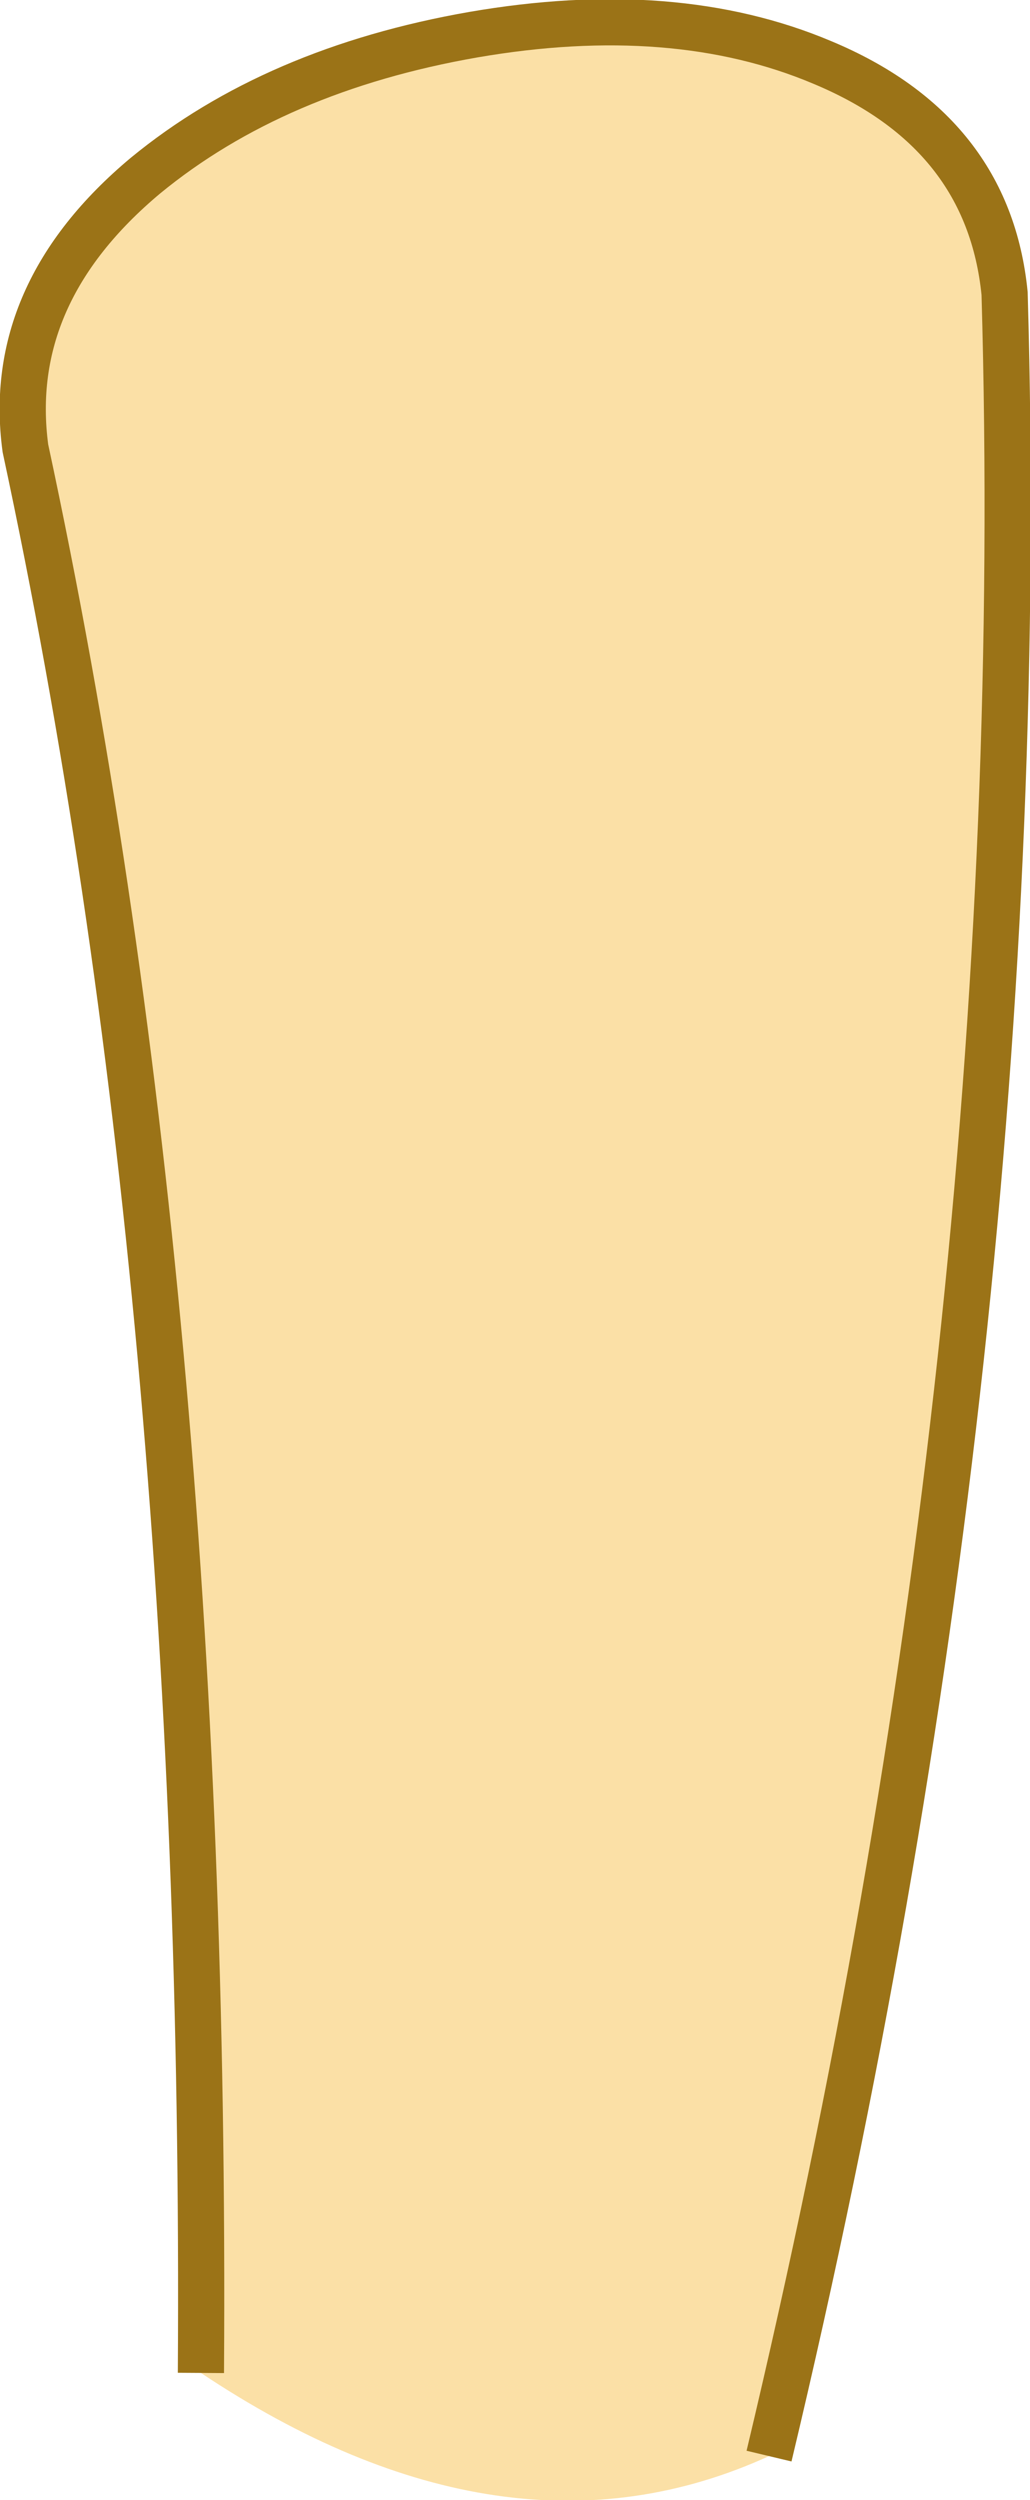
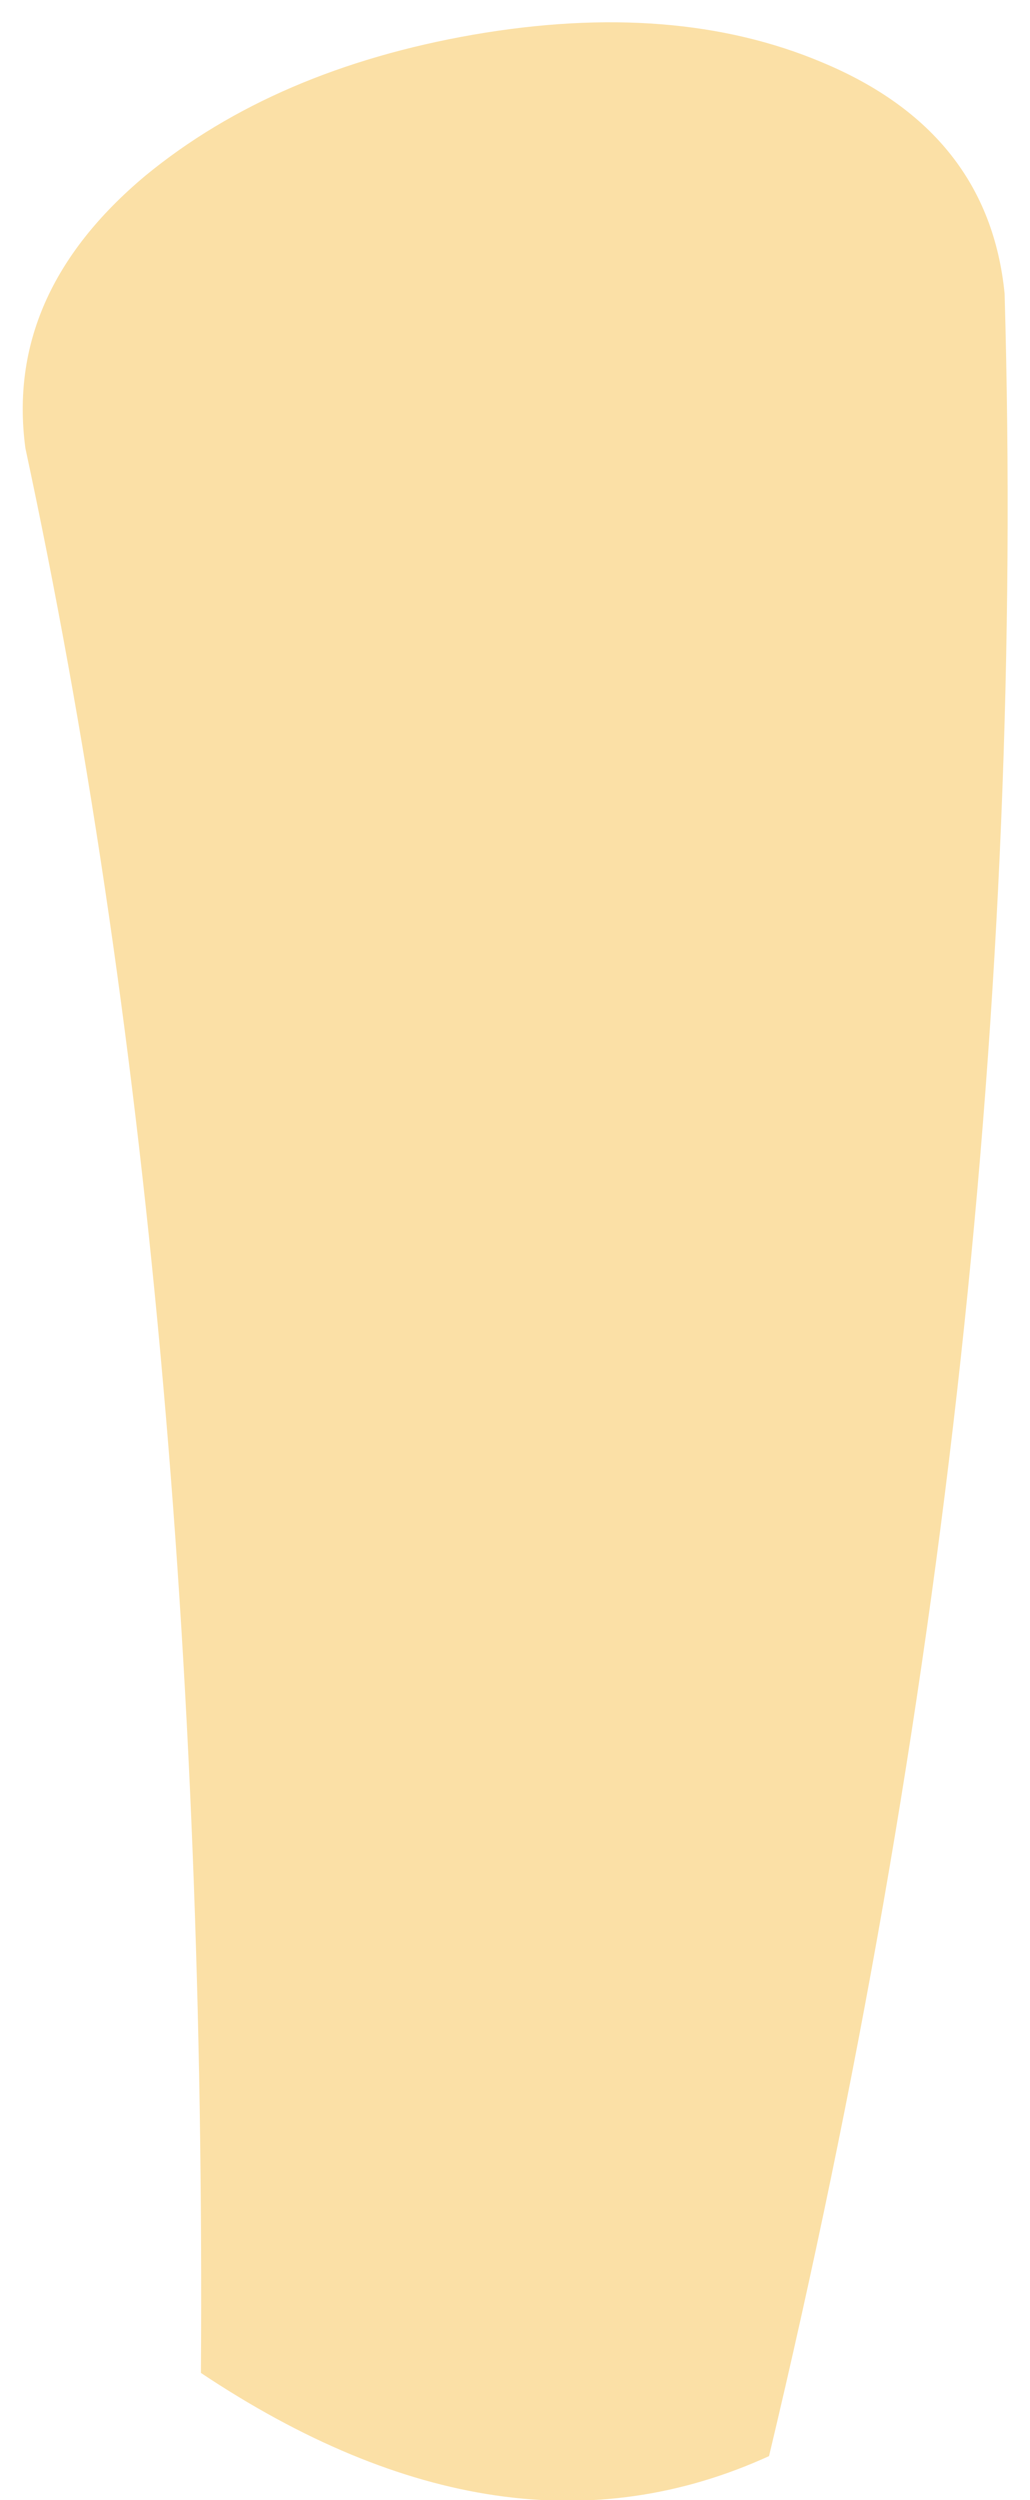
<svg xmlns="http://www.w3.org/2000/svg" height="54.1px" width="22.3px">
  <g transform="matrix(1.0, 0.0, 0.0, 1.0, 11.15, 27.3)">
    <path d="M-6.8 24.05 Q-6.65 0.8 -10.6 -17.6 -11.05 -20.95 -8.0 -23.5 -5.2 -25.8 -0.9 -26.55 3.45 -27.3 6.65 -25.95 10.25 -24.45 10.6 -20.95 11.25 1.75 5.5 25.85 -0.2 28.45 -6.8 24.05" fill="#fbe0a6" fill-rule="evenodd" stroke="none" />
-     <path d="M-6.8 24.05 Q-6.65 0.8 -10.6 -17.6 -11.05 -20.95 -8.0 -23.5 -5.2 -25.8 -0.9 -26.55 3.45 -27.3 6.65 -25.95 10.25 -24.45 10.6 -20.95 11.25 1.75 5.5 25.85" fill="none" stroke="#9b7317" stroke-linecap="butt" stroke-linejoin="miter-clip" stroke-miterlimit="3.0" stroke-width="1.0" />
  </g>
</svg>